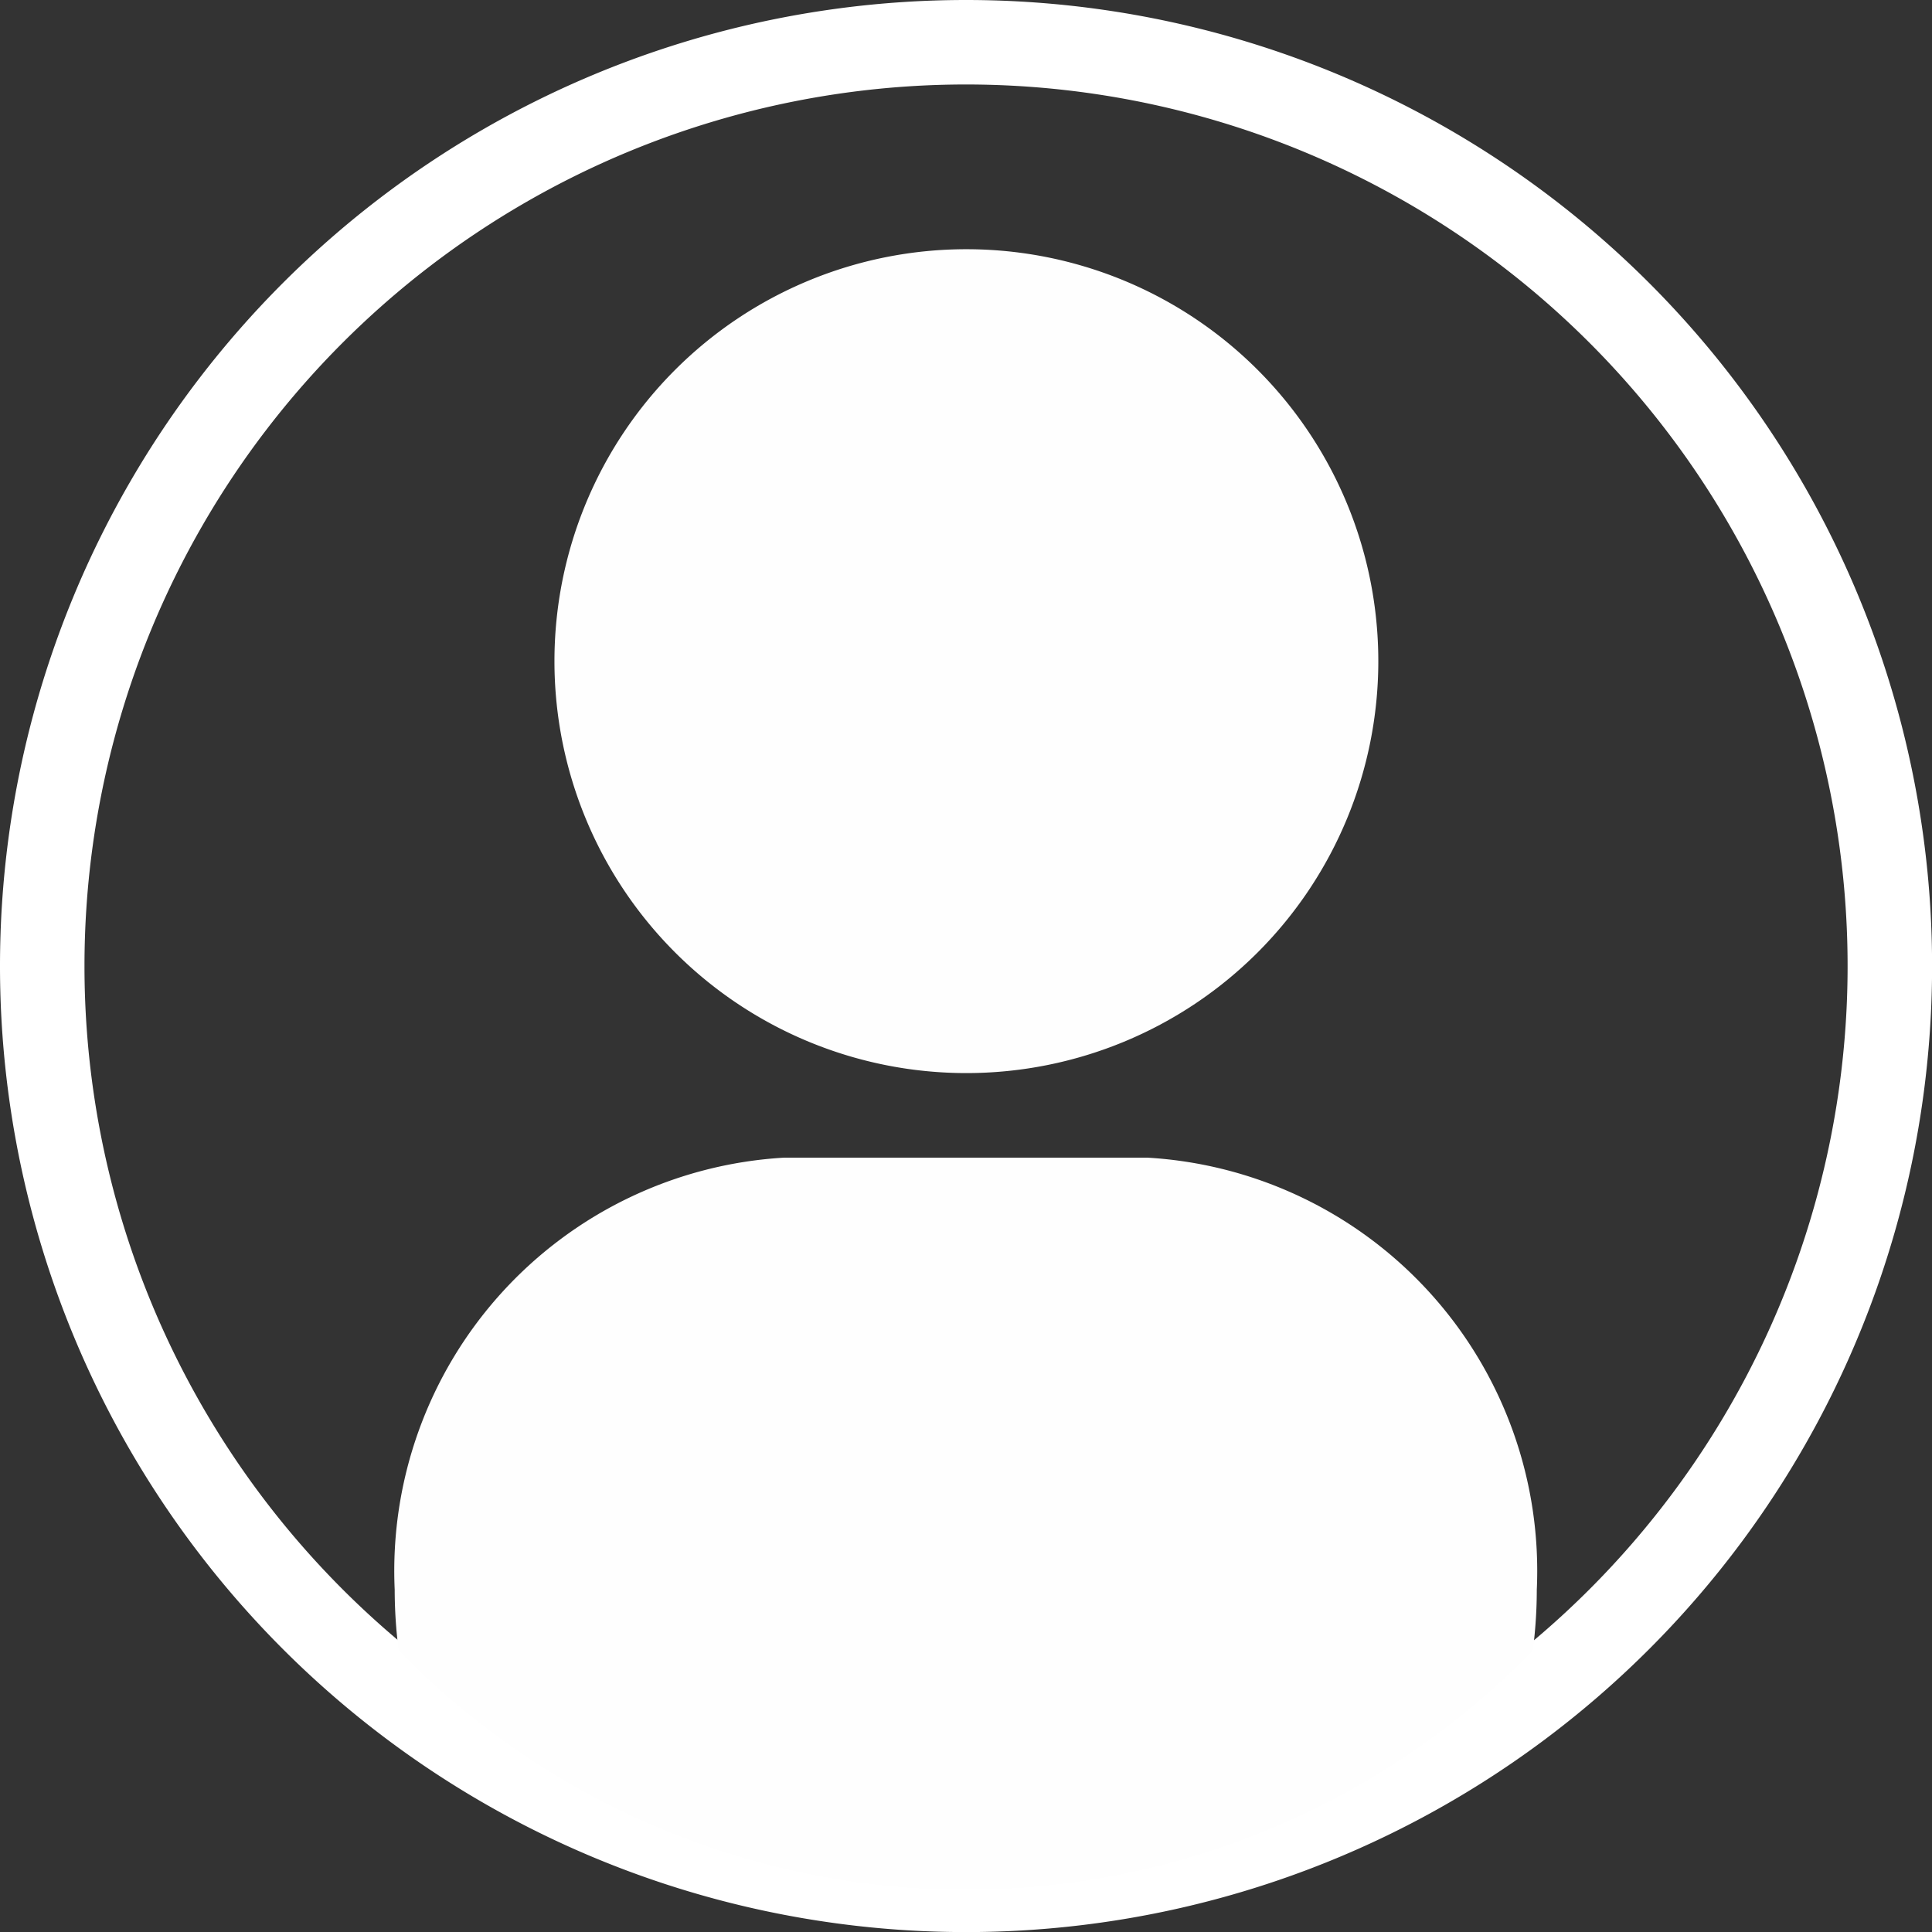
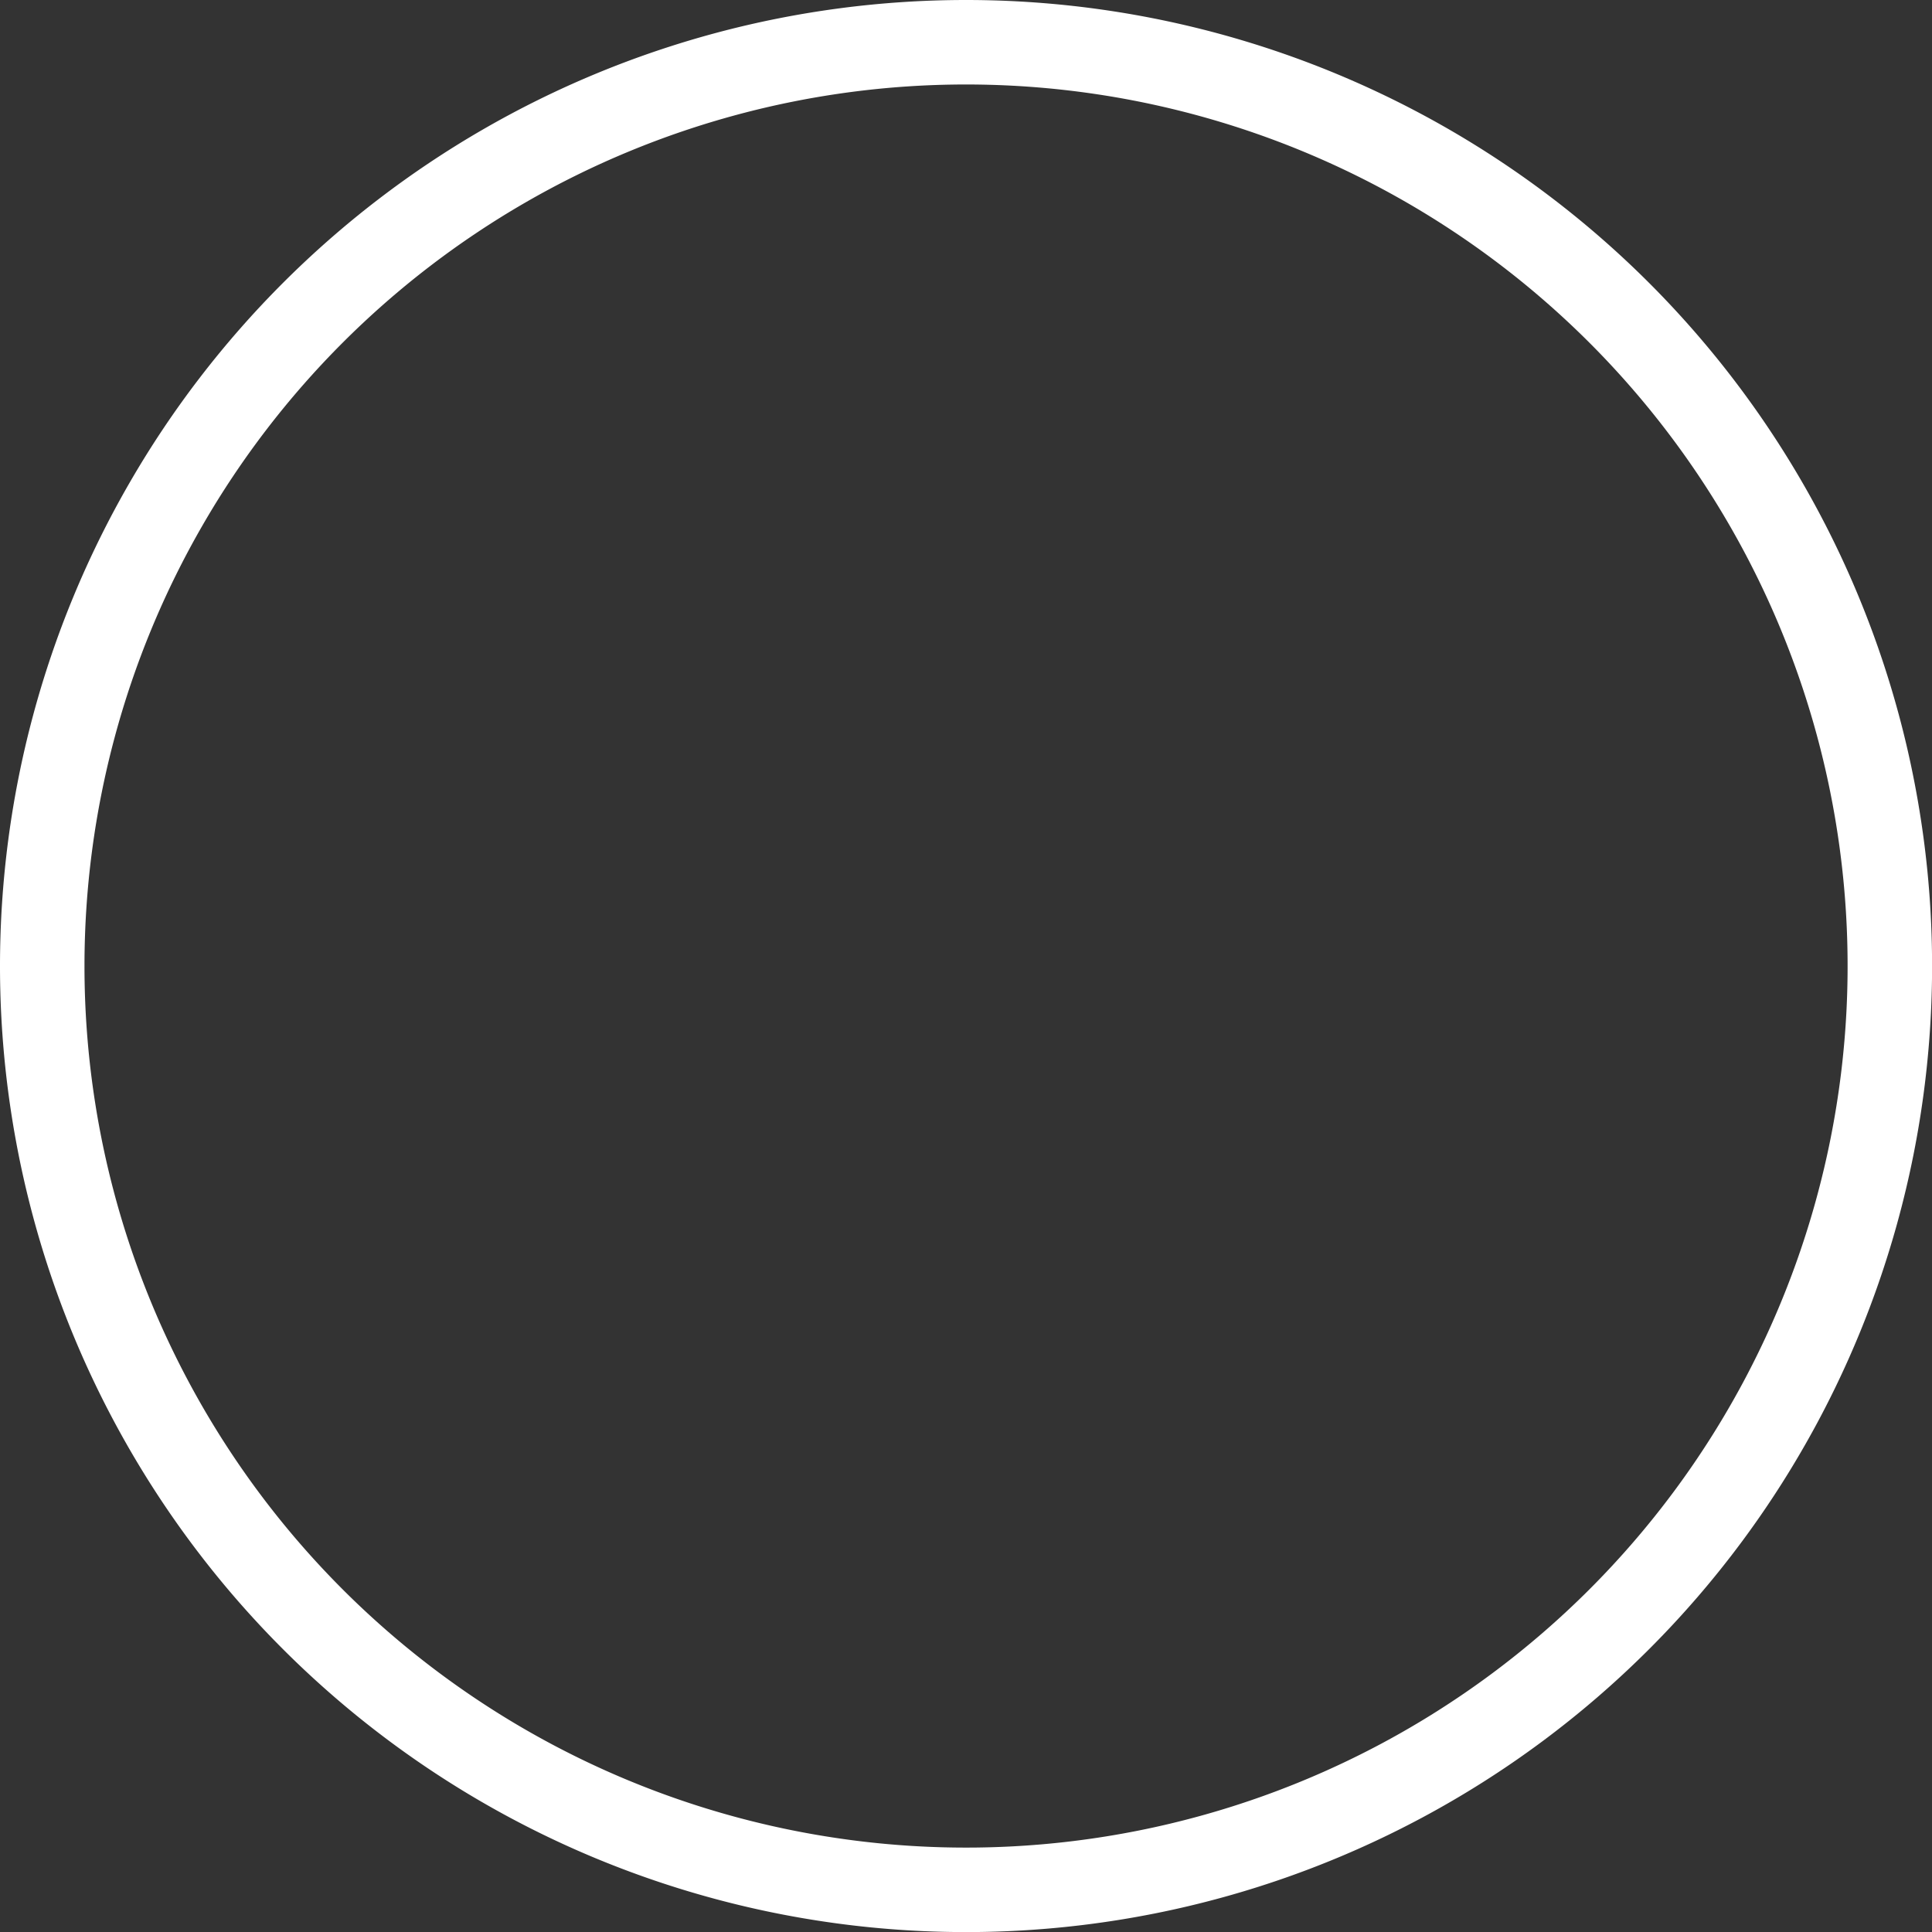
<svg xmlns="http://www.w3.org/2000/svg" width="22.869" height="22.869" viewBox="0 0 22.869 22.869">
  <rect x="0" y="0" width="22.869" height="22.869" fill="#333333" stroke="none" />
  <g id="Grupo_932" data-name="Grupo 932" transform="translate(0.5 0.5)">
    <path id="Trazado_159" data-name="Trazado 159" d="M10.935,0A10.935,10.935,0,1,1,0,10.934,10.935,10.935,0,0,1,10.935,0" fill="none" stroke="#fff" stroke-width="1" />
-     <path id="Trazado_160" data-name="Trazado 160" d="M91.4,49.233a4.876,4.876,0,1,1-4.876-4.876A4.876,4.876,0,0,1,91.4,49.233" transform="translate(-75.585 -41.907)" fill="#fefefe" />
-     <path id="Trazado_161" data-name="Trazado 161" d="M52.944,163.221h-4.3a4.9,4.9,0,0,0-4.611,5.114,5.65,5.65,0,0,0,.047.72,9.372,9.372,0,0,0,13.425,0,5.651,5.651,0,0,0,.047-.72,4.9,4.9,0,0,0-4.611-5.114" transform="translate(-39.861 -150.018)" fill="#fefefe" />
+     <path id="Trazado_161" data-name="Trazado 161" d="M52.944,163.221h-4.3" transform="translate(-39.861 -150.018)" fill="#fefefe" />
  </g>
</svg>